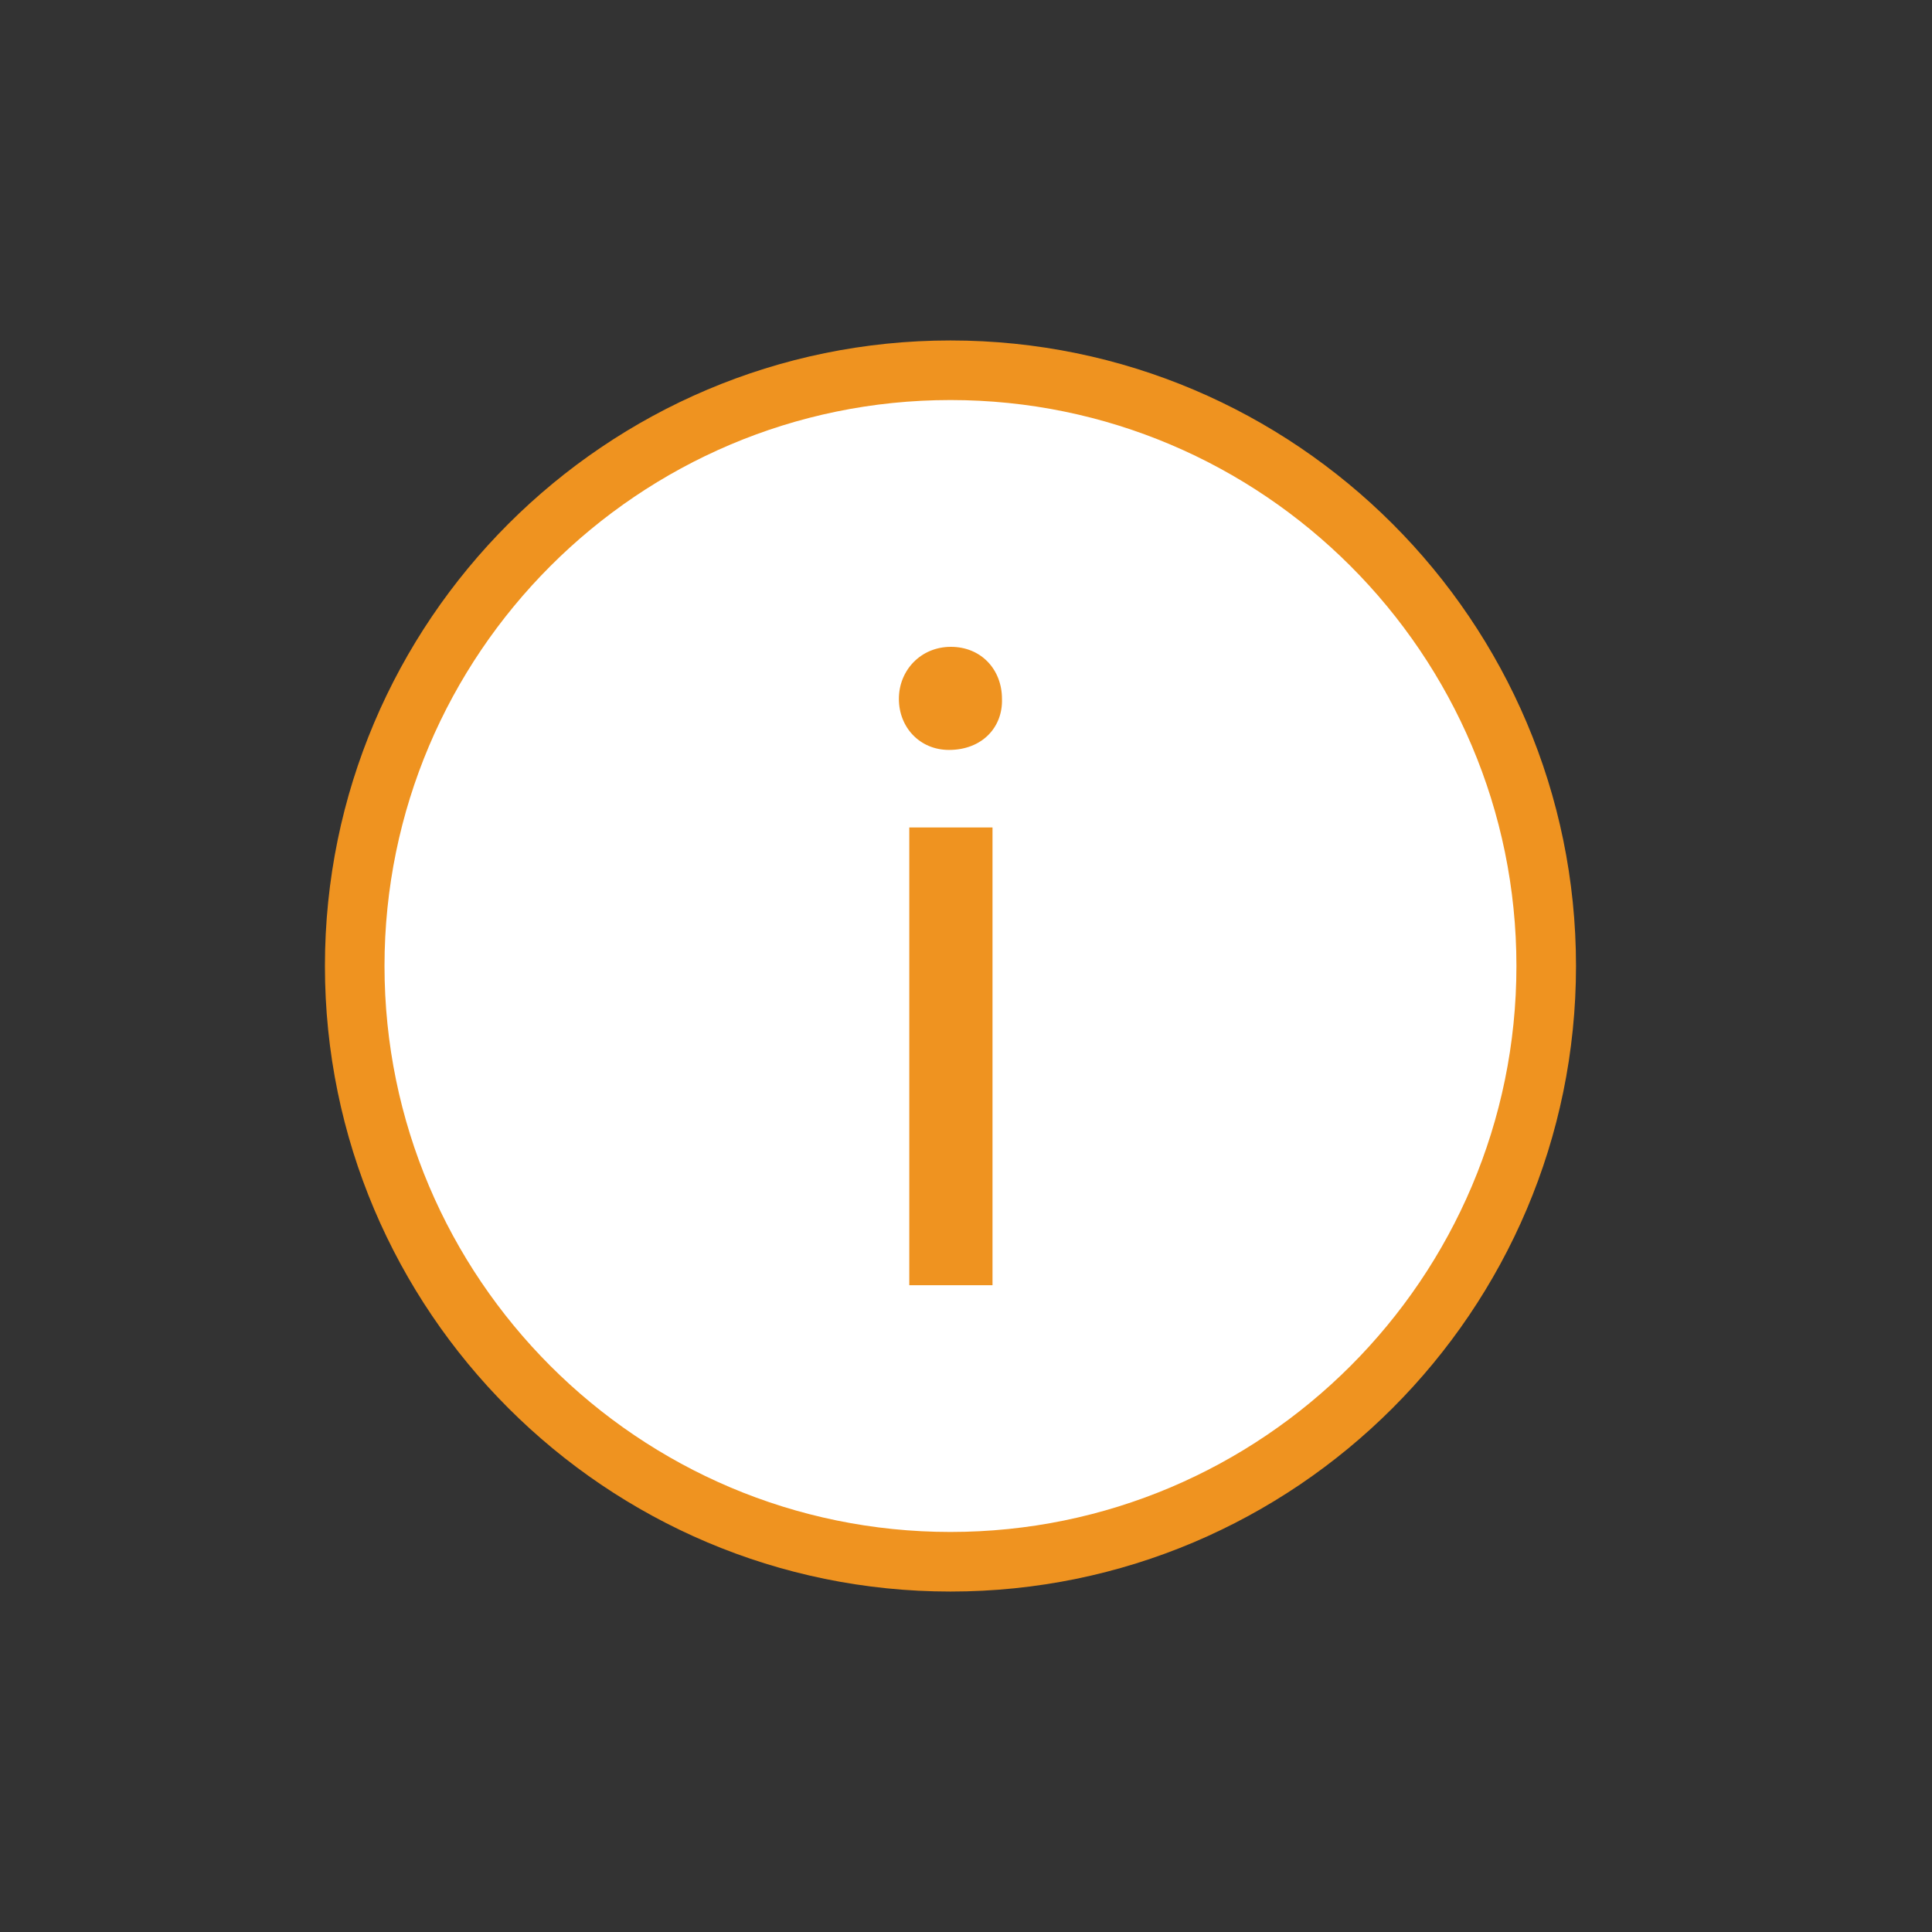
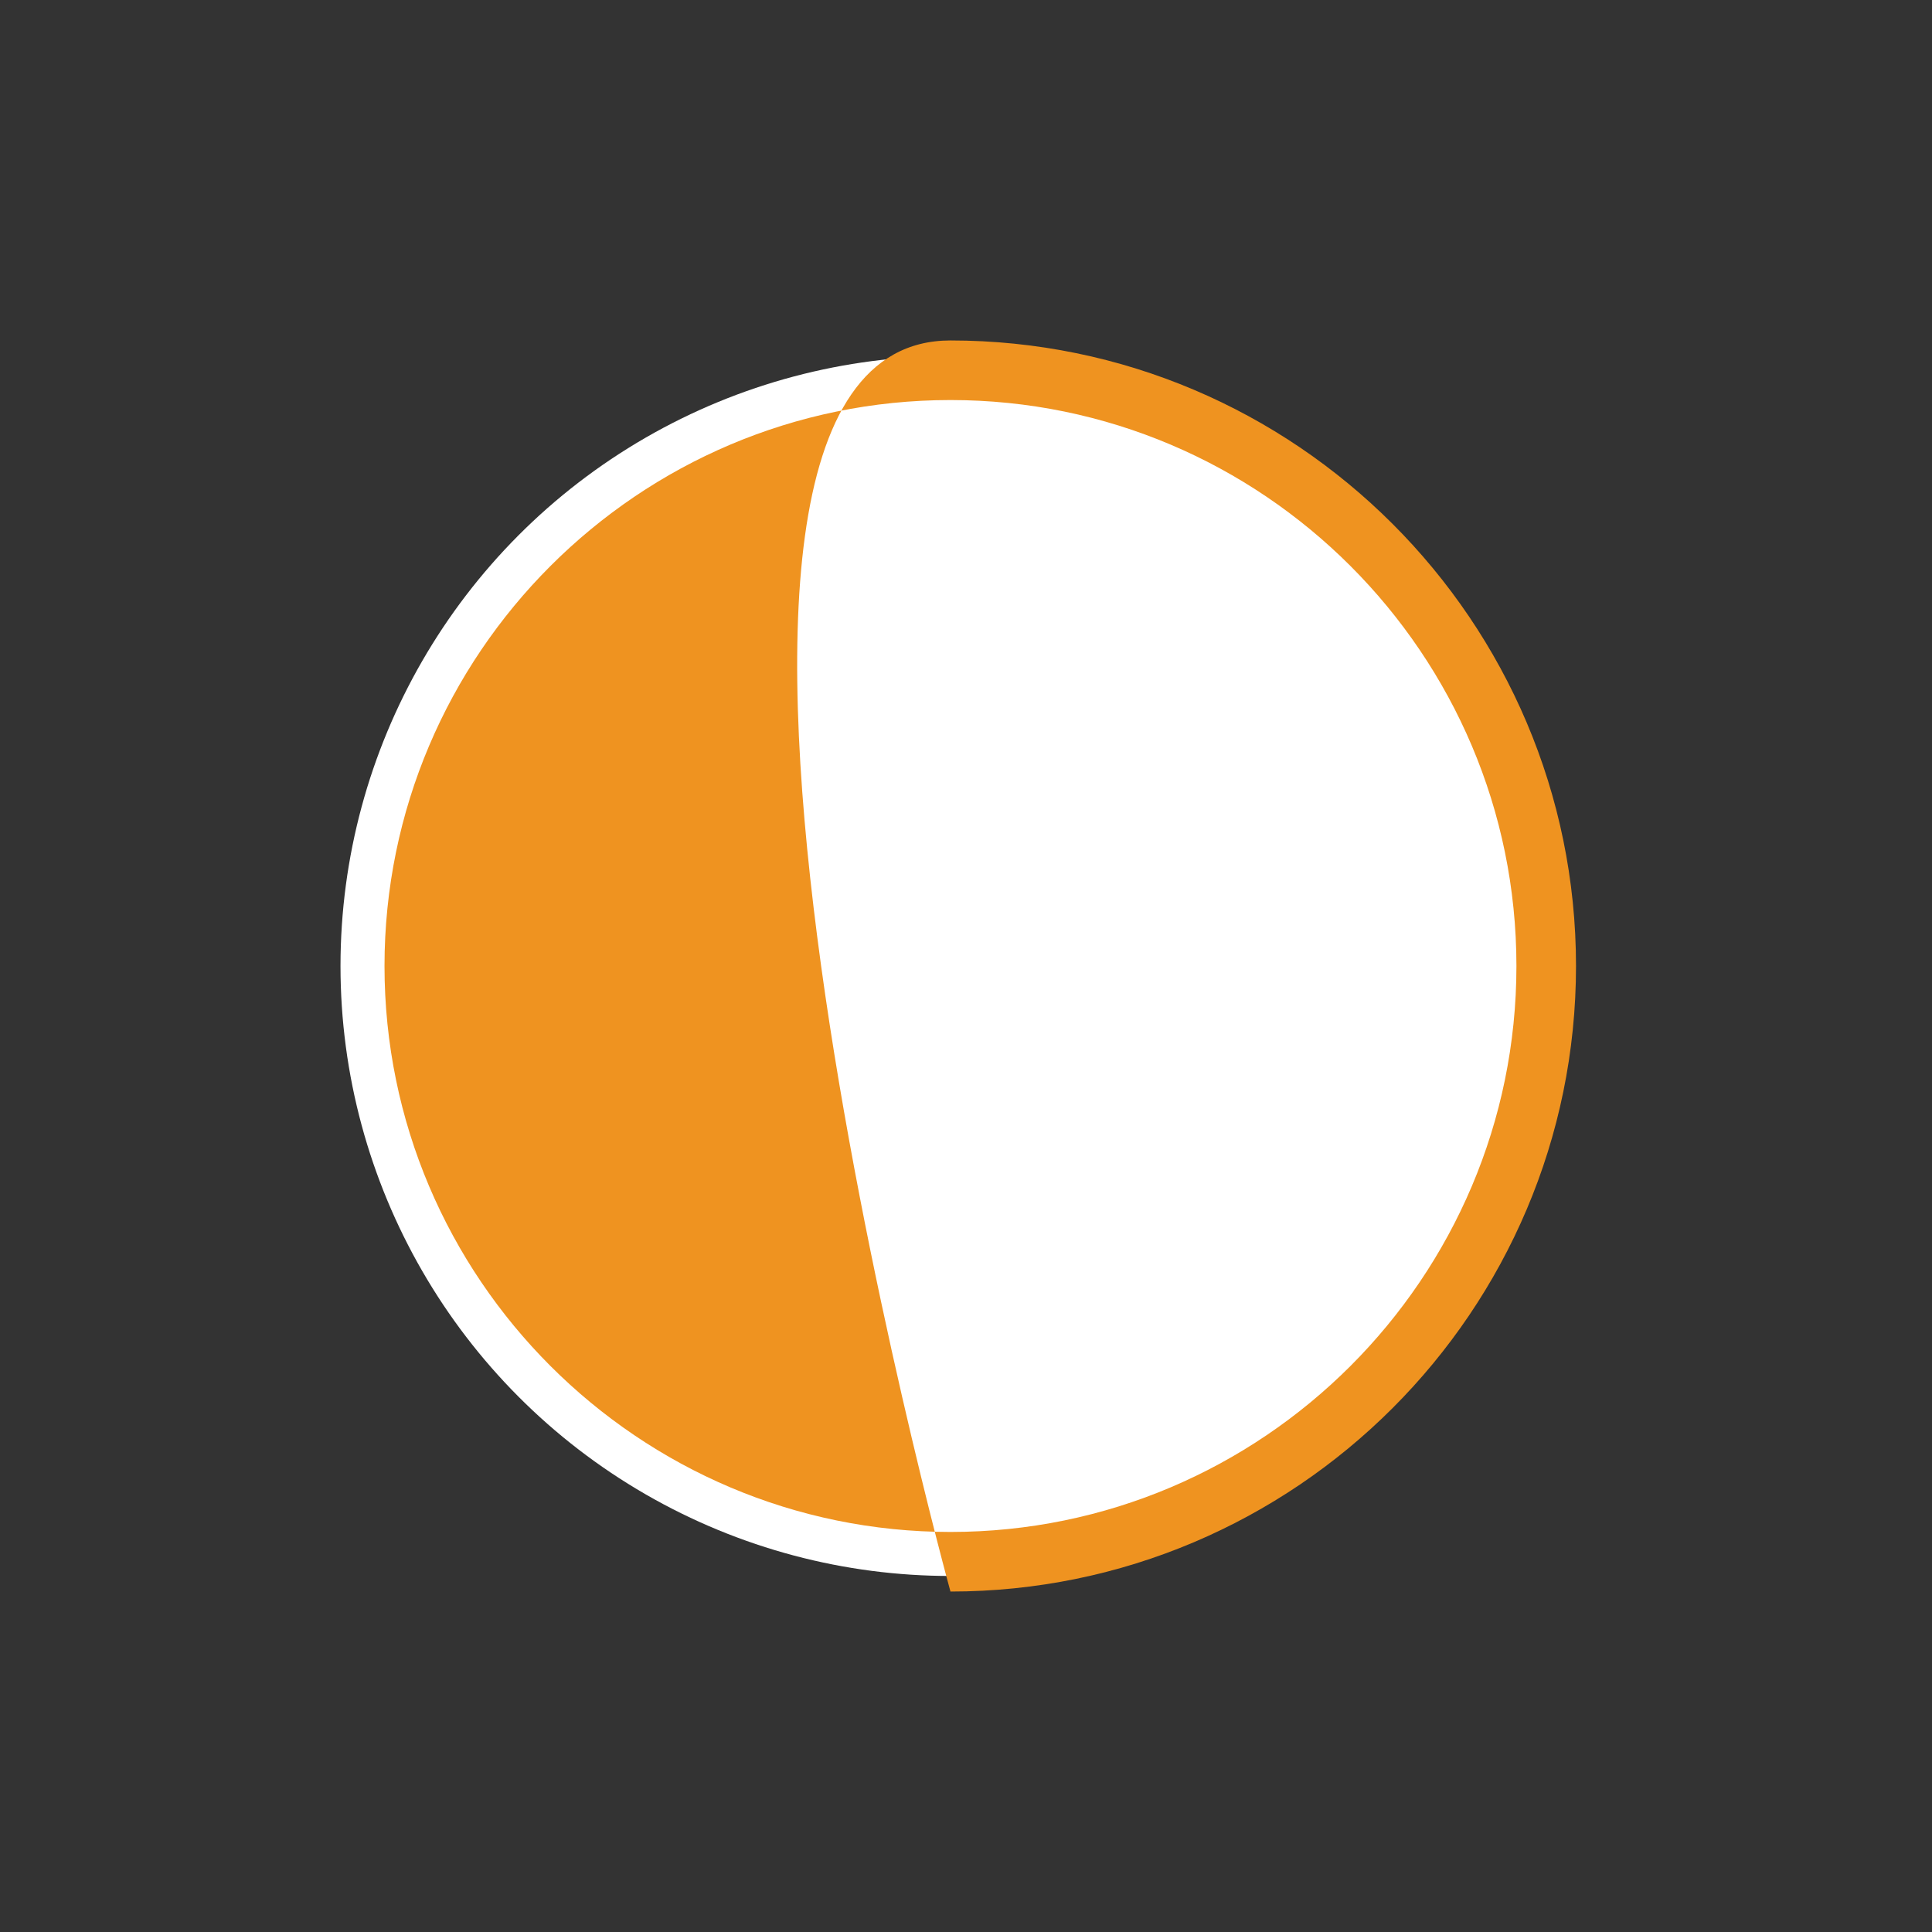
<svg xmlns="http://www.w3.org/2000/svg" id="Ebene_1" viewBox="0 0 500 500">
  <rect x="0" y="0" width="500" height="500" fill="#333333" stroke="none" />
  <defs>
    <style>.cls-1{fill:#fff;}.cls-2{fill:#ef9320;}</style>
  </defs>
  <g>
    <circle class="cls-1" cx="245.98" cy="250" r="157.86" />
-     <path class="cls-2" d="M245.98,411.89c-89.26,0-161.89-72.63-161.89-161.89S156.72,88.11,245.98,88.11s161.89,72.63,161.89,161.89-72.63,161.89-161.89,161.89Zm0-308.36c-80.76,0-146.47,65.71-146.47,146.47s65.71,146.47,146.47,146.47,146.47-65.71,146.47-146.47S326.74,103.53,245.98,103.53Z" />
+     <path class="cls-2" d="M245.98,411.89S156.72,88.11,245.98,88.11s161.89,72.63,161.89,161.89-72.63,161.89-161.89,161.89Zm0-308.36c-80.76,0-146.47,65.71-146.47,146.47s65.71,146.47,146.47,146.47,146.47-65.71,146.47-146.47S326.74,103.53,245.98,103.53Z" />
  </g>
-   <path class="cls-2" d="M259.31,180.86c.25,7.34-5.14,13.22-13.71,13.22-7.59,0-12.97-5.87-12.97-13.22s5.63-13.46,13.46-13.46,13.22,5.87,13.22,13.46Zm-23.99,151.75v-118.46h21.54v118.46h-21.54Z" />
</svg>